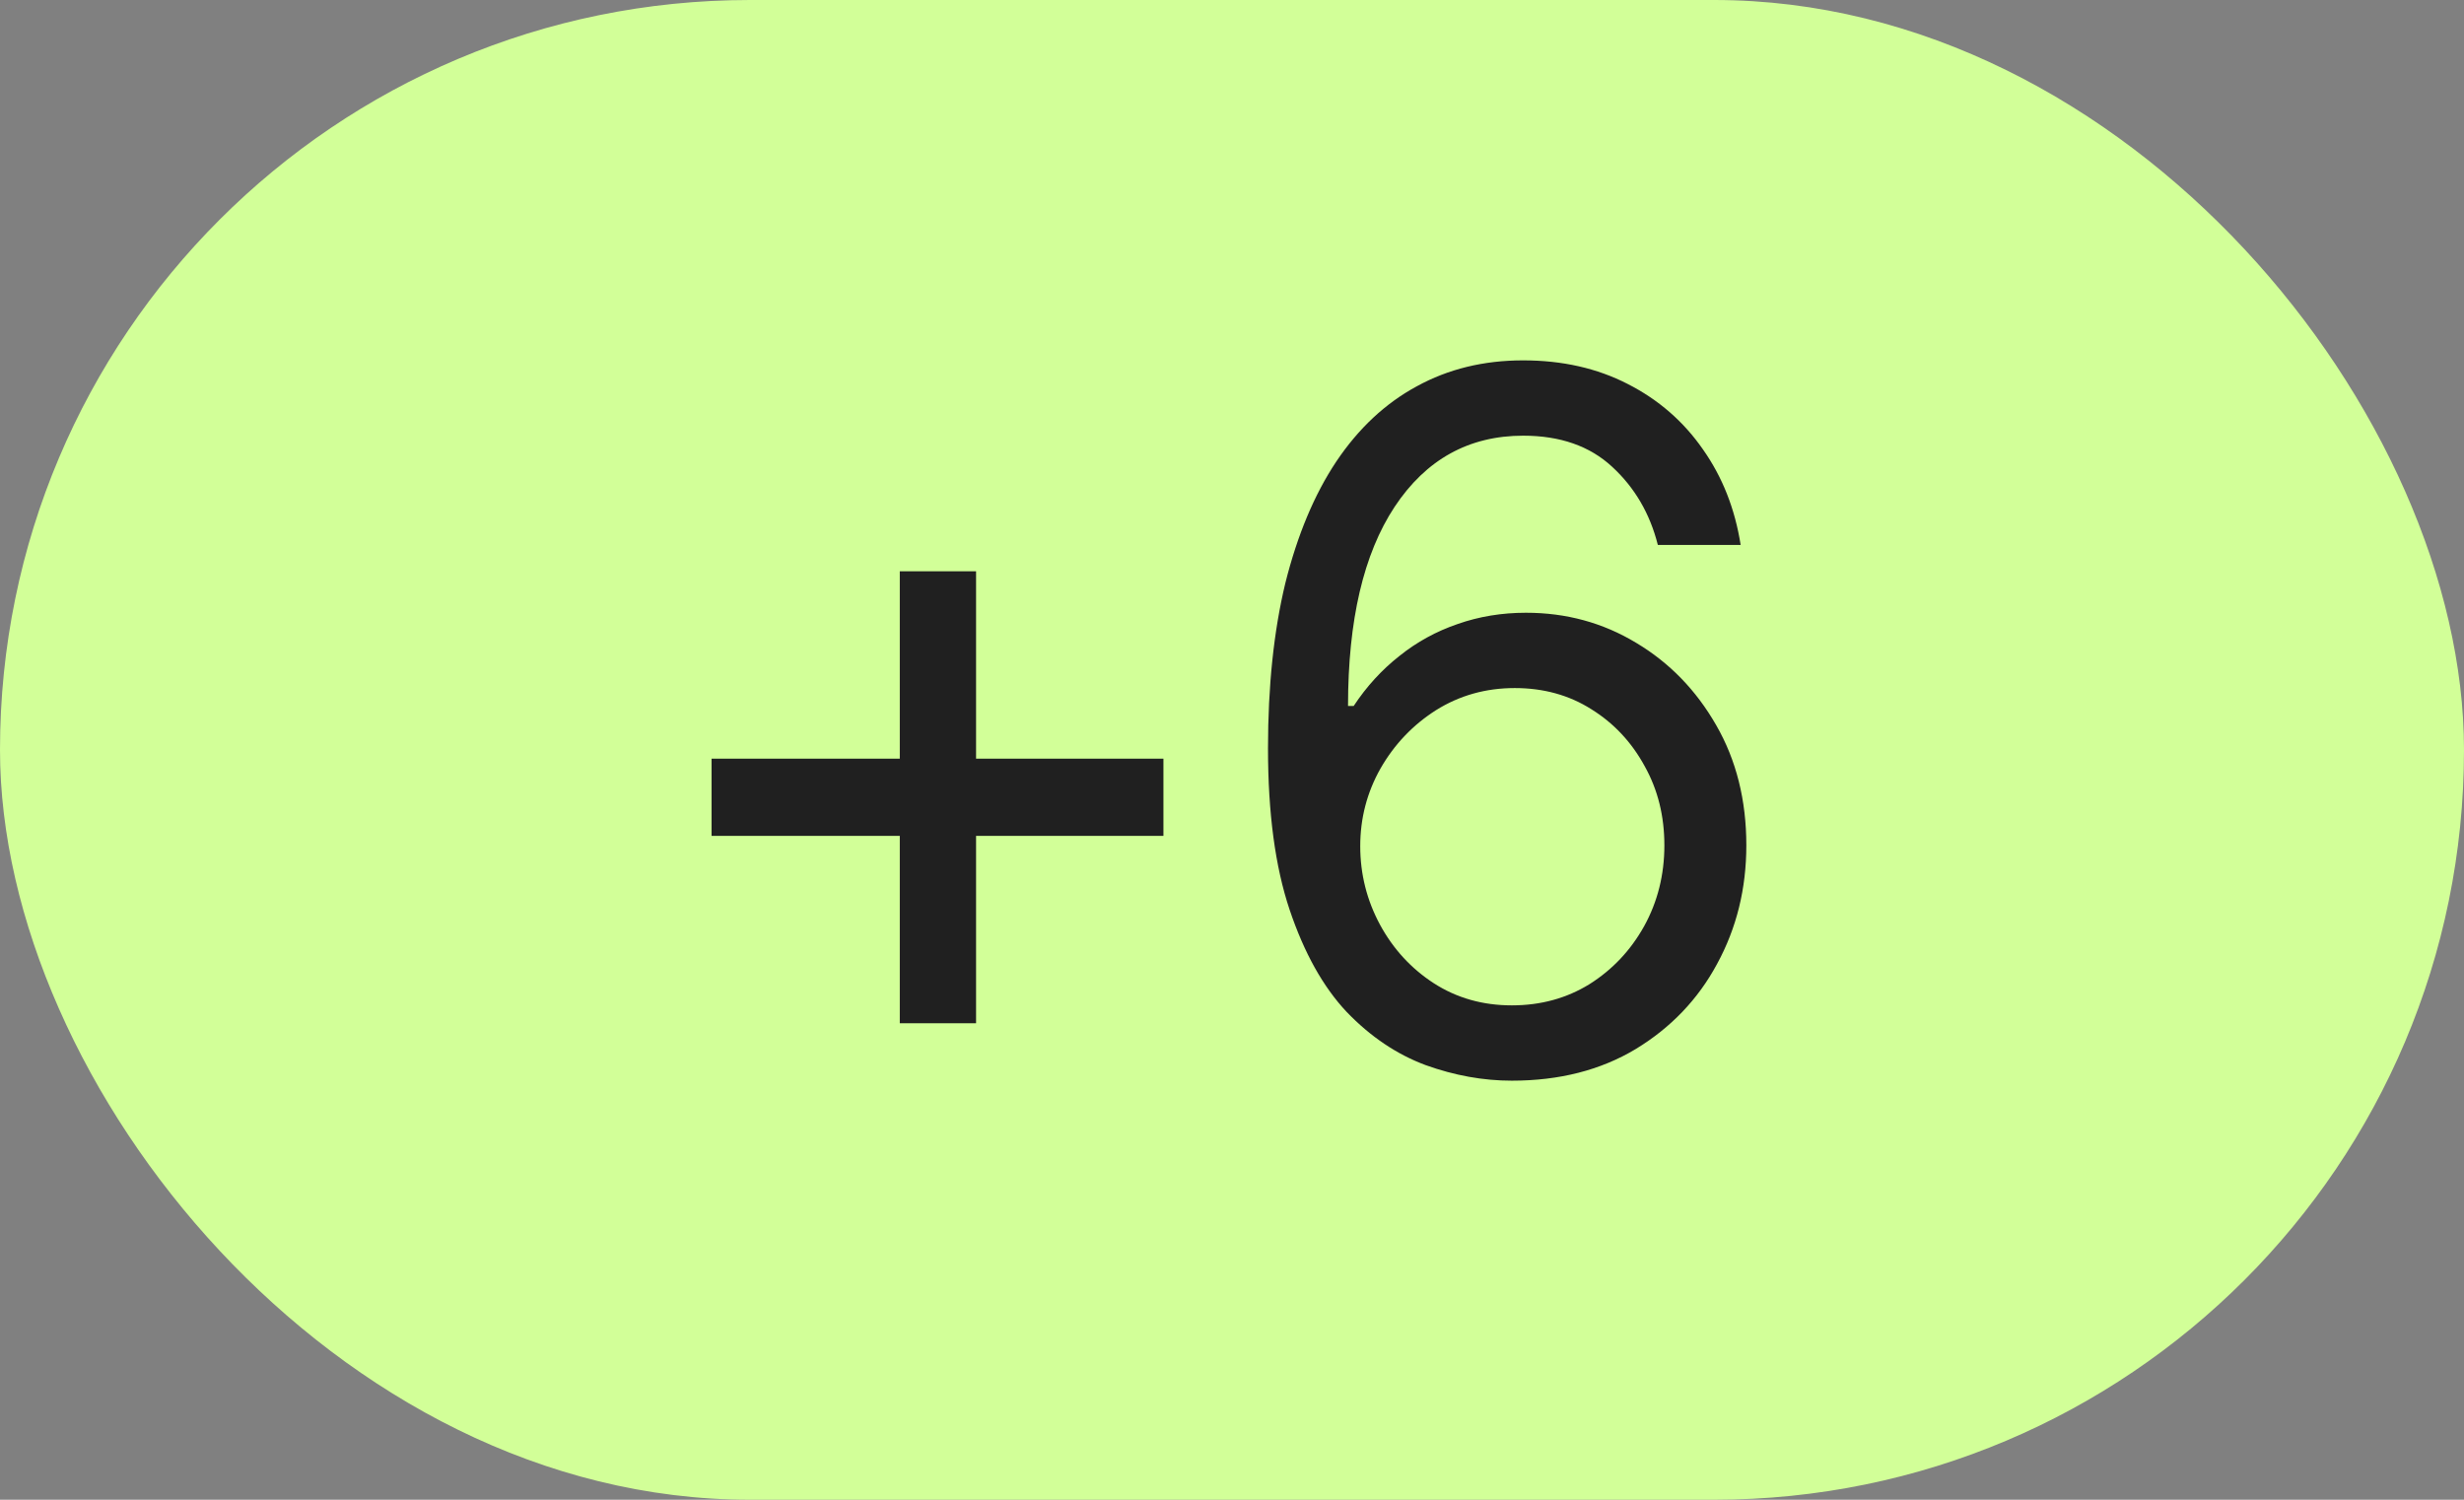
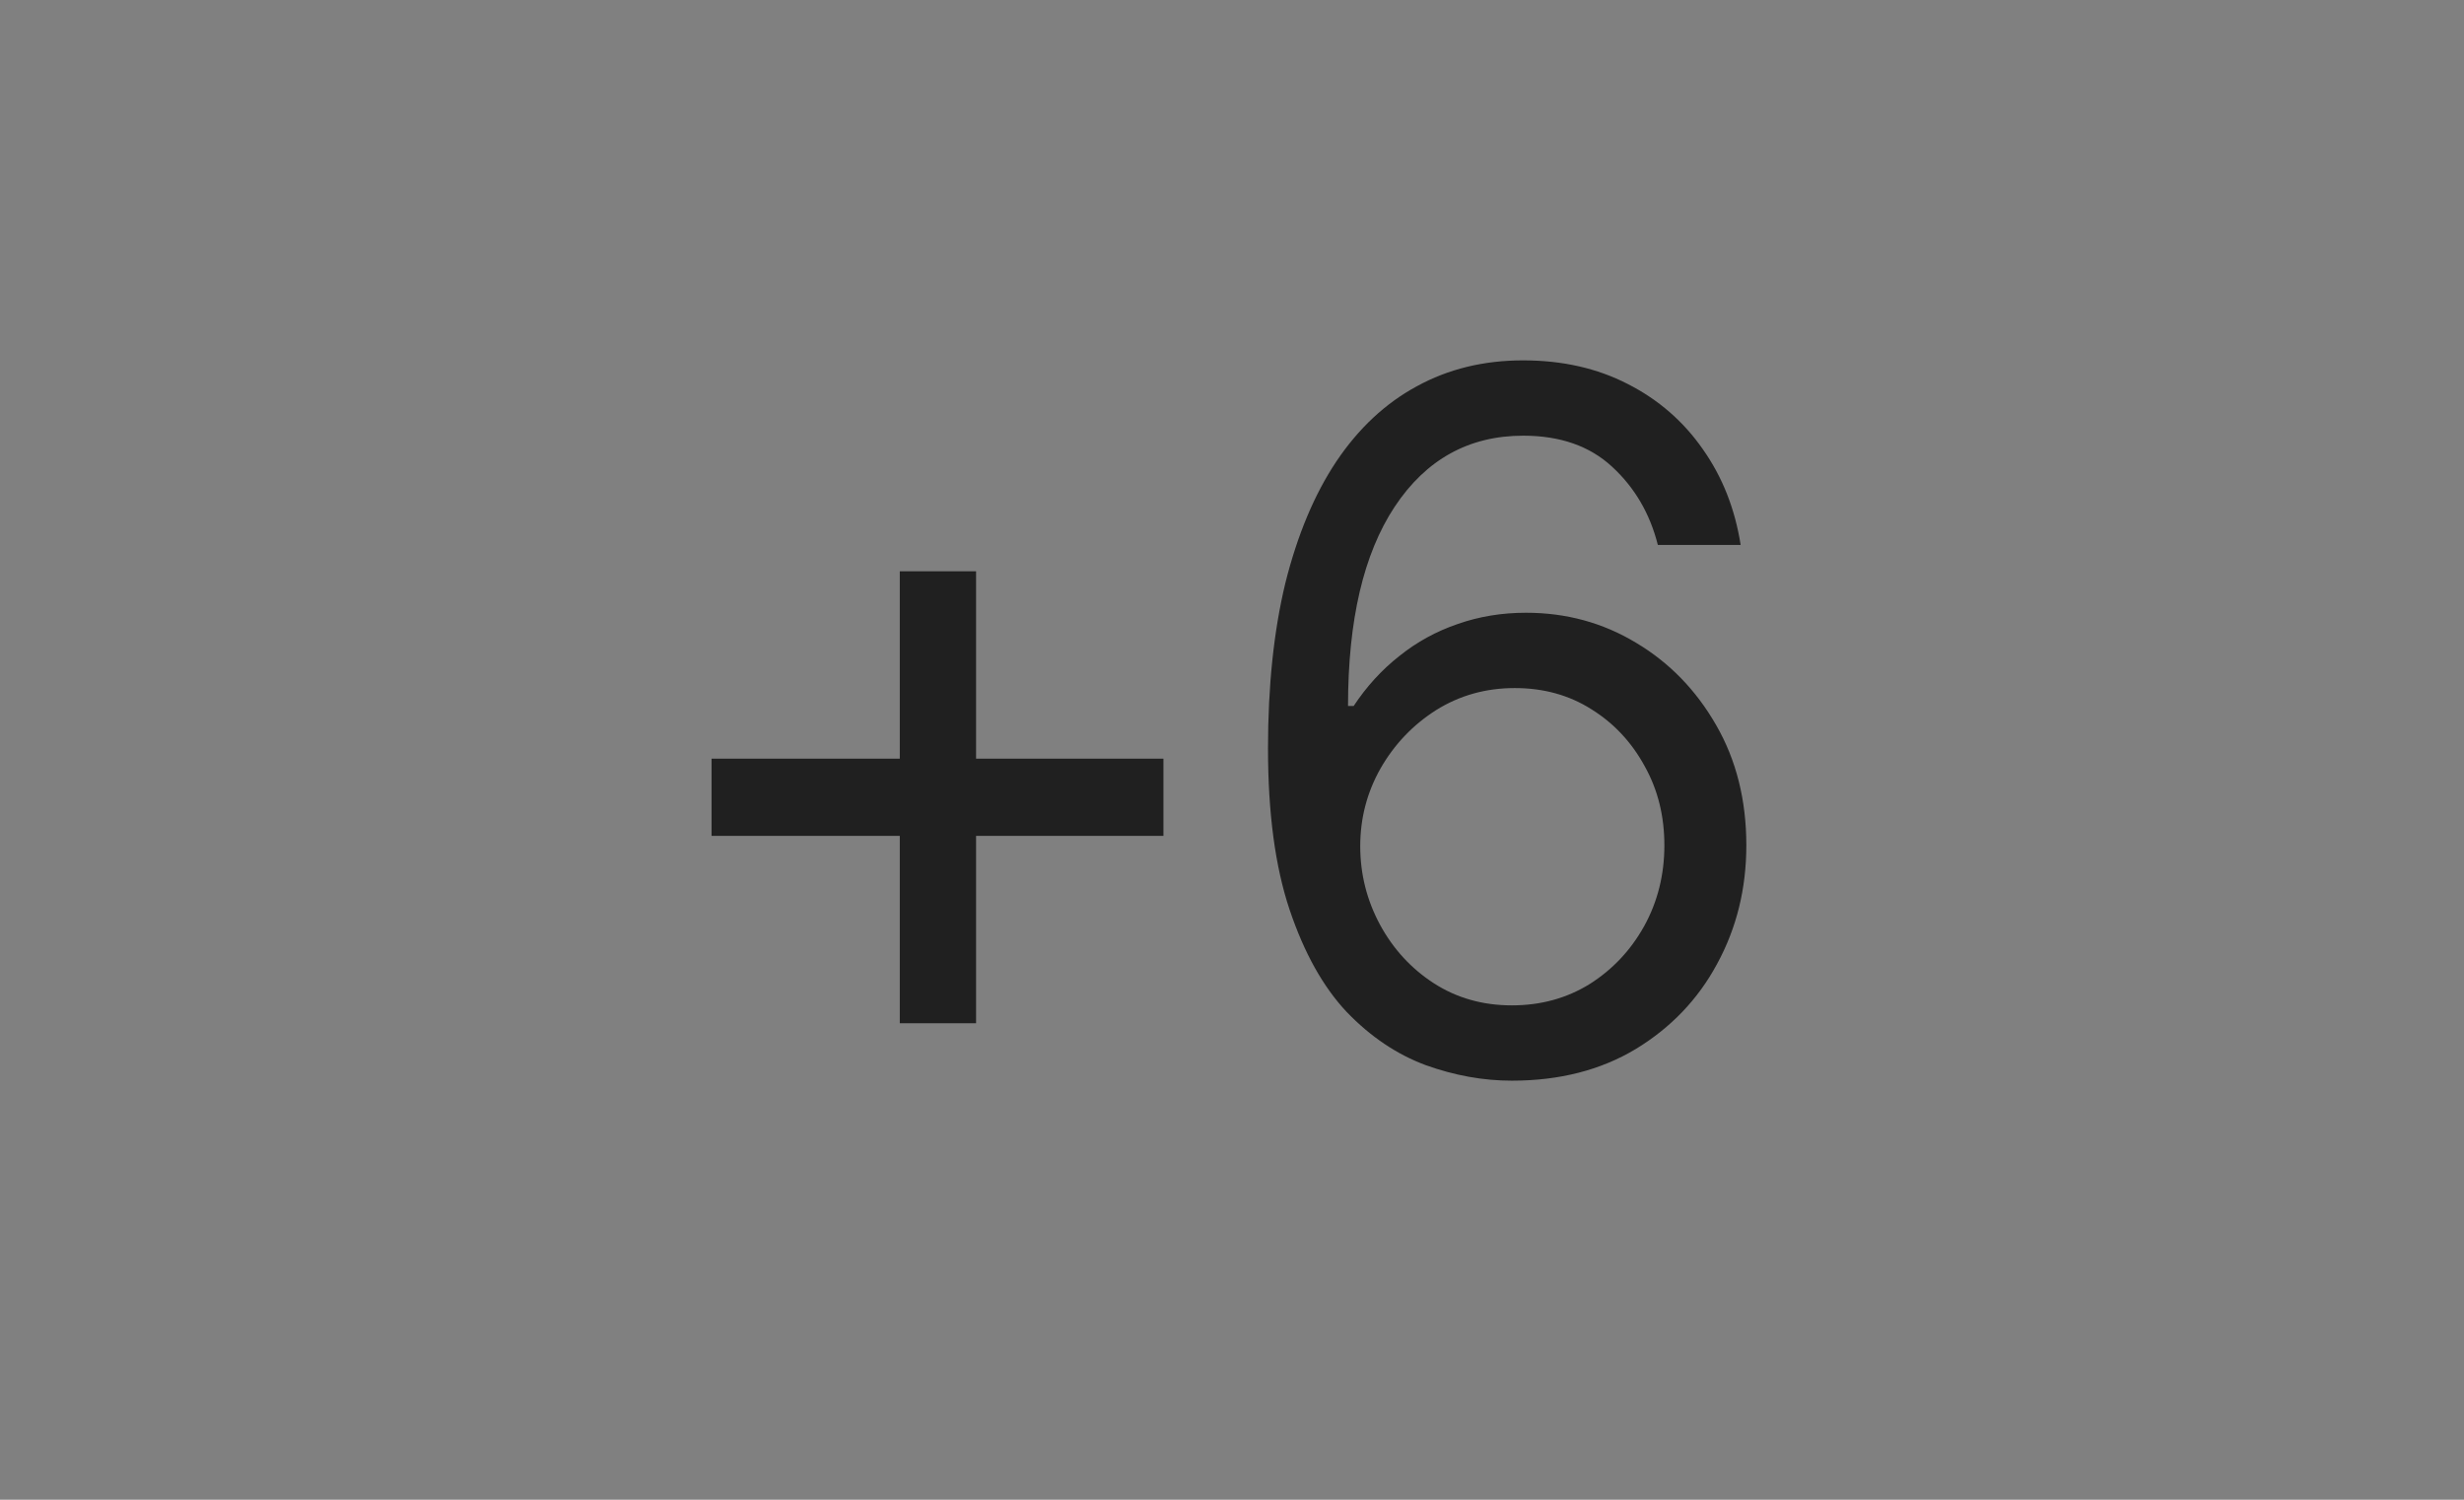
<svg xmlns="http://www.w3.org/2000/svg" width="23" height="14" viewBox="0 0 23 14" fill="none">
  <rect x="0" y="0" width="23" height="14" fill="#808080" stroke="none" />
-   <rect width="23" height="14" rx="7" fill="#D2FF98" />
  <path d="M8.399 9.552V5.333H9.111V9.552H8.399ZM6.642 7.803V7.082H10.86V7.803H6.642ZM14.112 10.088C13.846 10.088 13.578 10.04 13.308 9.943C13.039 9.843 12.793 9.678 12.57 9.446C12.35 9.212 12.173 8.894 12.038 8.493C11.903 8.091 11.836 7.589 11.836 6.985C11.836 6.405 11.89 5.891 11.998 5.443C12.11 4.995 12.268 4.617 12.473 4.309C12.681 3.999 12.932 3.764 13.225 3.606C13.518 3.445 13.849 3.364 14.218 3.364C14.584 3.364 14.909 3.438 15.193 3.584C15.48 3.73 15.715 3.934 15.896 4.195C16.078 4.453 16.195 4.75 16.248 5.087H15.475C15.401 4.794 15.259 4.551 15.048 4.357C14.84 4.164 14.563 4.067 14.218 4.067C13.711 4.067 13.311 4.289 13.018 4.731C12.728 5.17 12.583 5.79 12.583 6.59H12.636C12.756 6.408 12.898 6.253 13.062 6.124C13.226 5.992 13.408 5.893 13.607 5.825C13.806 5.755 14.019 5.72 14.244 5.72C14.619 5.72 14.962 5.813 15.273 6.001C15.583 6.186 15.832 6.442 16.02 6.77C16.207 7.095 16.301 7.469 16.301 7.891C16.301 8.295 16.21 8.664 16.028 8.998C15.85 9.329 15.596 9.594 15.268 9.793C14.94 9.99 14.555 10.088 14.112 10.088ZM14.112 9.385C14.382 9.385 14.623 9.319 14.837 9.187C15.051 9.052 15.221 8.872 15.347 8.646C15.473 8.418 15.536 8.166 15.536 7.891C15.536 7.618 15.475 7.372 15.352 7.152C15.231 6.93 15.066 6.752 14.855 6.621C14.647 6.489 14.408 6.423 14.139 6.423C13.869 6.423 13.624 6.492 13.405 6.629C13.188 6.767 13.015 6.949 12.886 7.174C12.76 7.397 12.697 7.639 12.697 7.899C12.697 8.16 12.759 8.405 12.882 8.633C13.005 8.859 13.172 9.041 13.383 9.178C13.597 9.316 13.84 9.385 14.112 9.385Z" fill="#202020" />
</svg>